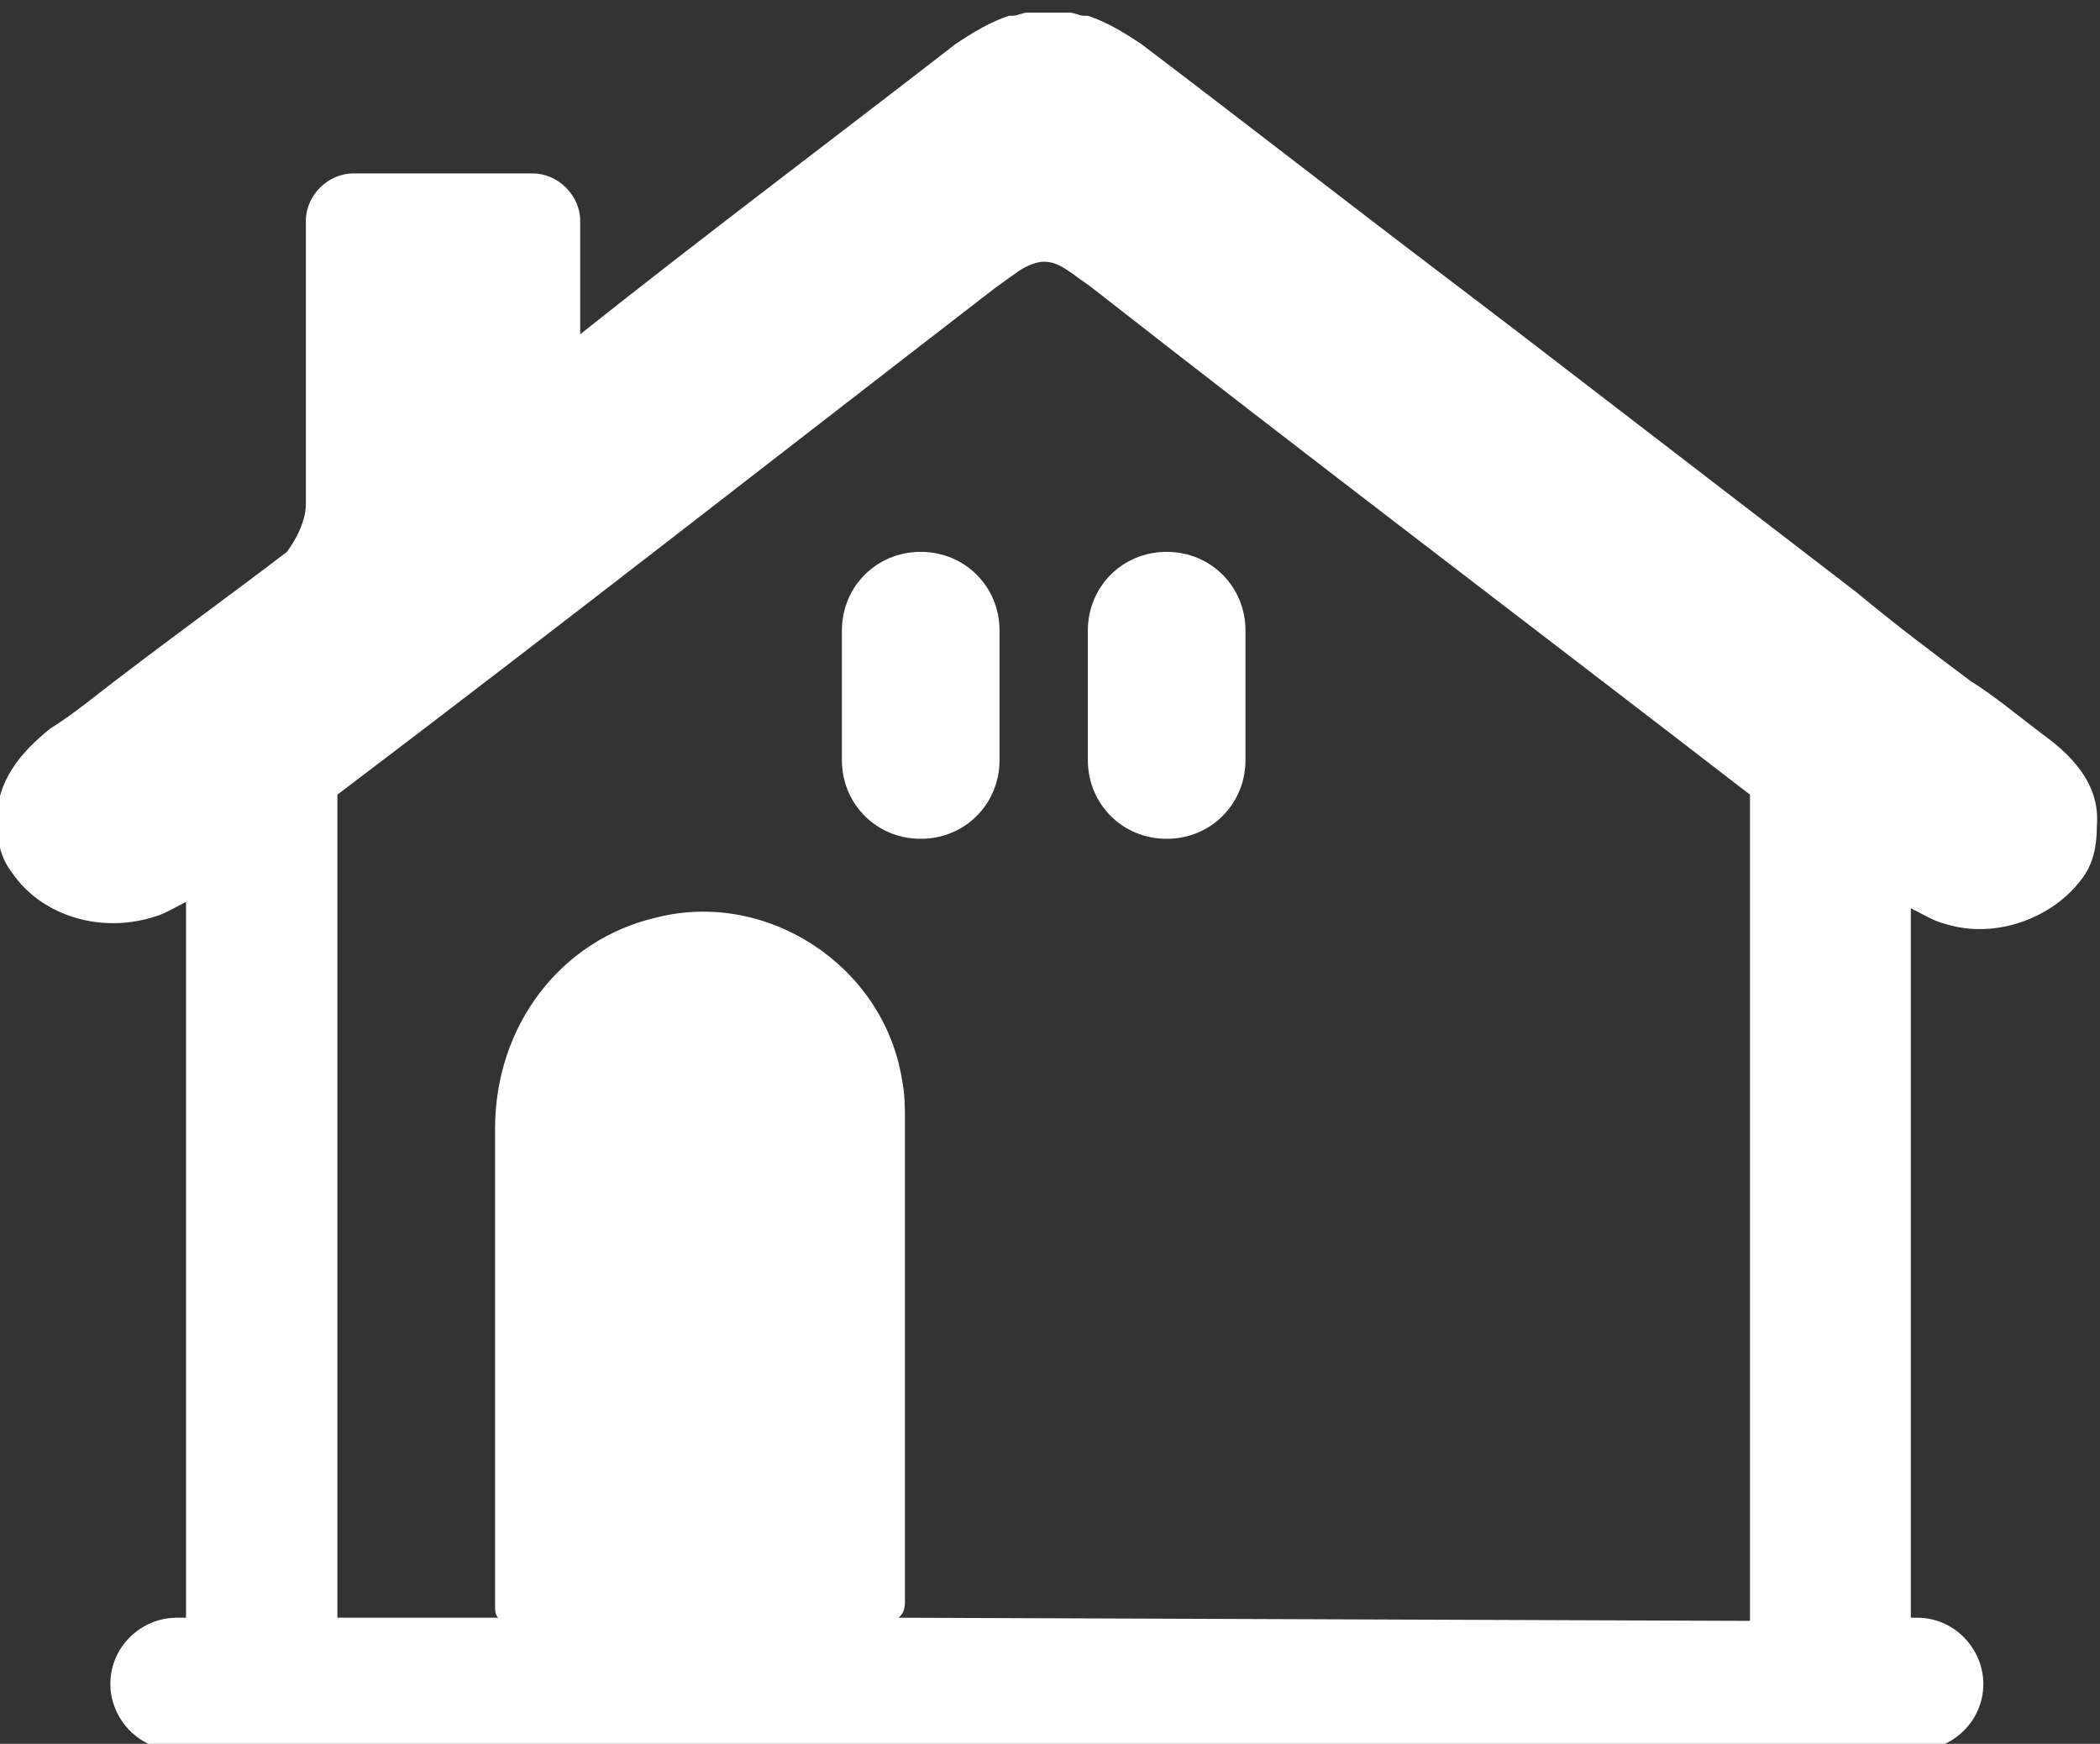
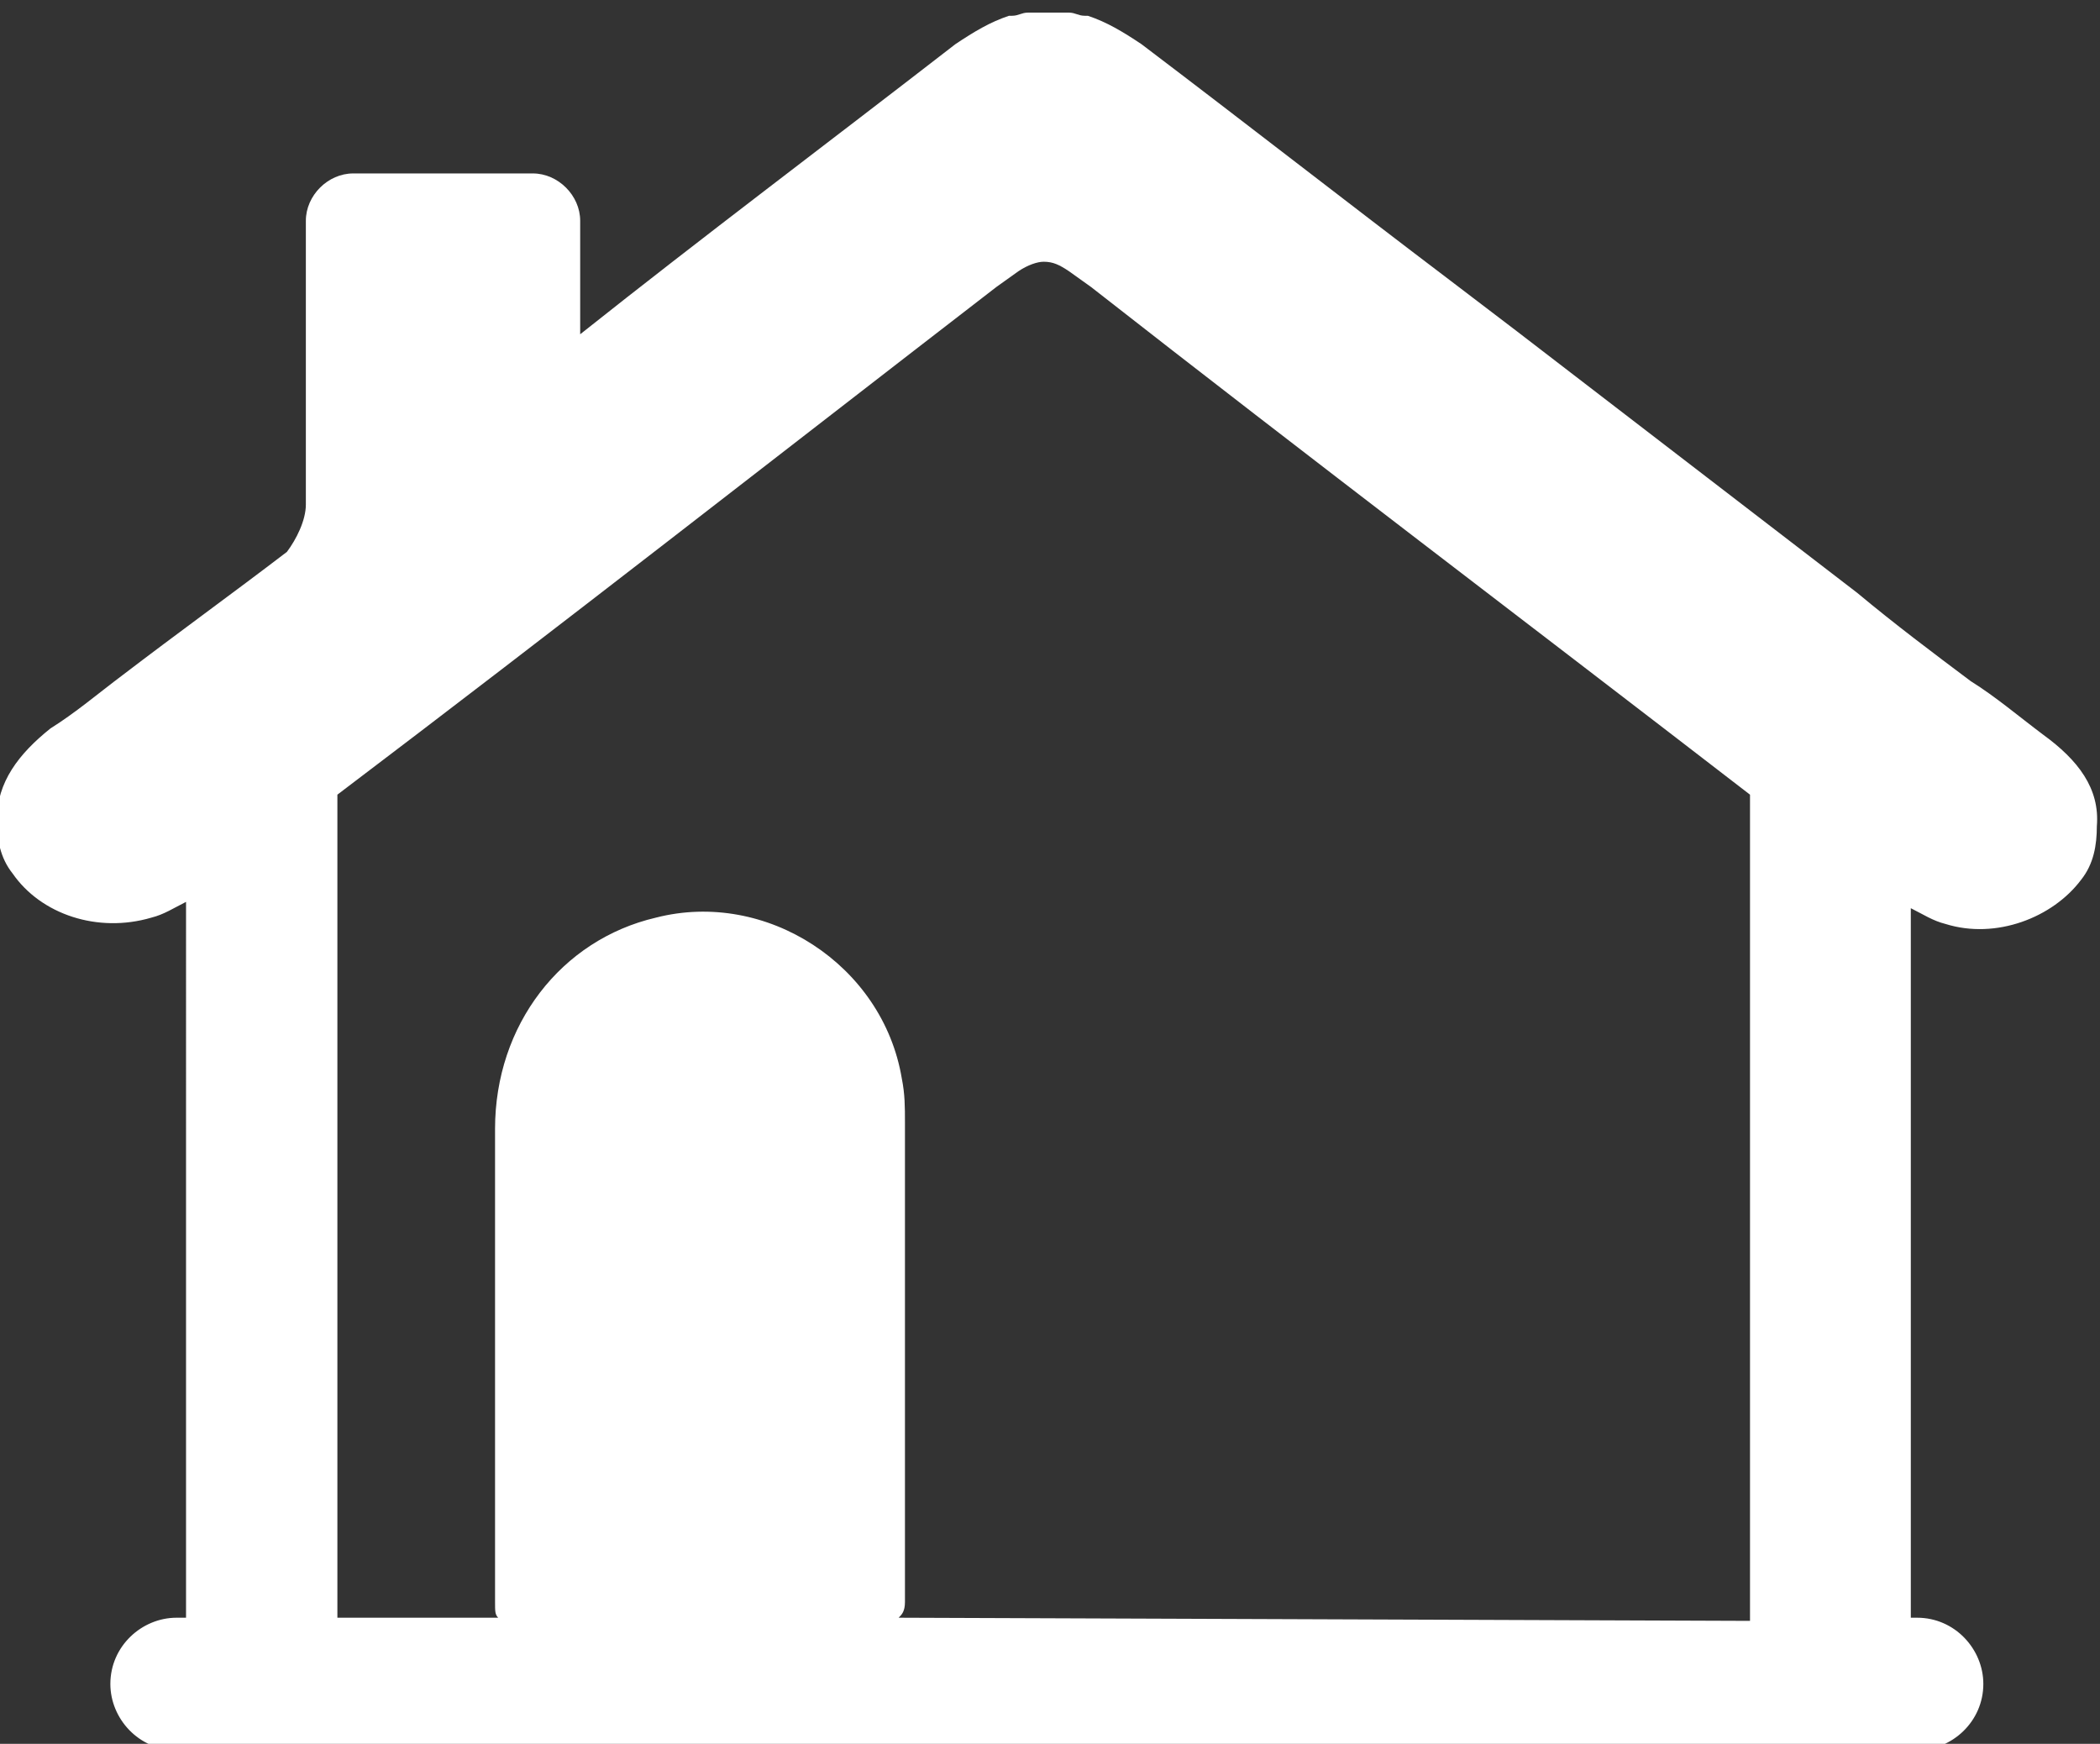
<svg xmlns="http://www.w3.org/2000/svg" version="1.1" id="Layer_1" x="0px" y="0px" viewBox="0 0 66.6 55.3" style="enable-background:new 0 0 66.6 55.3;" xml:space="preserve">
  <rect x="0" y="0" width="66.6" height="55.3" fill="#333333" stroke="none" />
  <style type="text/css">
	.st0{fill:#ffffff;}
</style>
  <path class="st0" d="M28.5,51.3c0.1-0.1,0.2-0.2,0.2-0.5c0-2.6,0-5.3,0-7.9c0-2.4,0-4.8,0-7.3c0-0.5,0-0.9-0.1-1.4  c-0.6-3.6-4.3-6-7.8-5.1c-3,0.7-5.1,3.4-5.1,6.7v15c0,0.3,0,0.4,0.1,0.5h-5.1c0-0.1,0-0.2,0-0.3V33.5c0,0,0,0,0,0v-7.9  c0-0.1,0-0.2,0-0.4c7-5.3,13.9-10.7,20.9-16.1l0.7-0.5c0.3-0.2,0.6-0.3,0.8-0.3c0.3,0,0.5,0.1,0.8,0.3l0.7,0.5  c6.9,5.4,13.9,10.7,20.9,16.1c0,0.1,0,0.2,0,0.4l0,25.8L28.5,51.3L28.5,51.3z M64.8,23.3c-0.8-0.6-1.5-1.2-2.3-1.7  c-1.2-0.9-2.4-1.8-3.6-2.8l-10.8-8.3l-2.1-1.6c-3.3-2.5-6.5-5-9.8-7.5c-0.6-0.4-1.1-0.7-1.7-0.9c0,0,0,0-0.1,0  c-0.2,0-0.3-0.1-0.5-0.1c-0.1,0-0.2,0-0.3,0c-0.2,0-0.3,0-0.4,0c-0.1,0-0.2,0-0.3,0c-0.1,0-0.2,0-0.3,0c-0.2,0-0.3,0.1-0.5,0.1  c0,0,0,0-0.1,0c-0.6,0.2-1.1,0.5-1.7,0.9c-4,3.1-8,6.1-11.9,9.2V7c0-0.8-0.7-1.5-1.5-1.5h-5.7c-0.8,0-1.5,0.7-1.5,1.5  c0,3.4,0,6.2,0,9c0,0.5-0.3,1.1-0.6,1.5c-1.7,1.3-3.5,2.6-5.2,3.9c-0.8,0.6-1.5,1.2-2.3,1.7c-1,0.8-1.7,1.7-1.7,2.9  c0,0.6,0.1,1.2,0.5,1.7c0.9,1.3,2.7,1.9,4.4,1.4c0.4-0.1,0.7-0.3,1.1-0.5V51c0,0.1,0,0.2,0,0.3H5.6c-1.1,0-2.1,0.9-2.1,2.1  c0,1.1,0.9,2.1,2.1,2.1h55.2c1.1,0,2.1-0.9,2.1-2.1c0-1.1-0.9-2.1-2.1-2.1h-0.2V28.8c0.4,0.2,0.7,0.4,1.1,0.5  c1.6,0.5,3.4-0.2,4.3-1.4c0.4-0.5,0.5-1.1,0.5-1.7C66.6,25,65.9,24.1,64.8,23.3z" />
-   <path class="st0" d="M34.5,20v4.1c0,1.4,1.1,2.5,2.5,2.5s2.5-1.1,2.5-2.5V20c0-1.4-1.1-2.5-2.5-2.5S34.5,18.6,34.5,20z" />
-   <path class="st0" d="M26.7,20v4.1c0,1.4,1.1,2.5,2.5,2.5s2.5-1.1,2.5-2.5V20c0-1.4-1.1-2.5-2.5-2.5S26.7,18.6,26.7,20z" />
</svg>